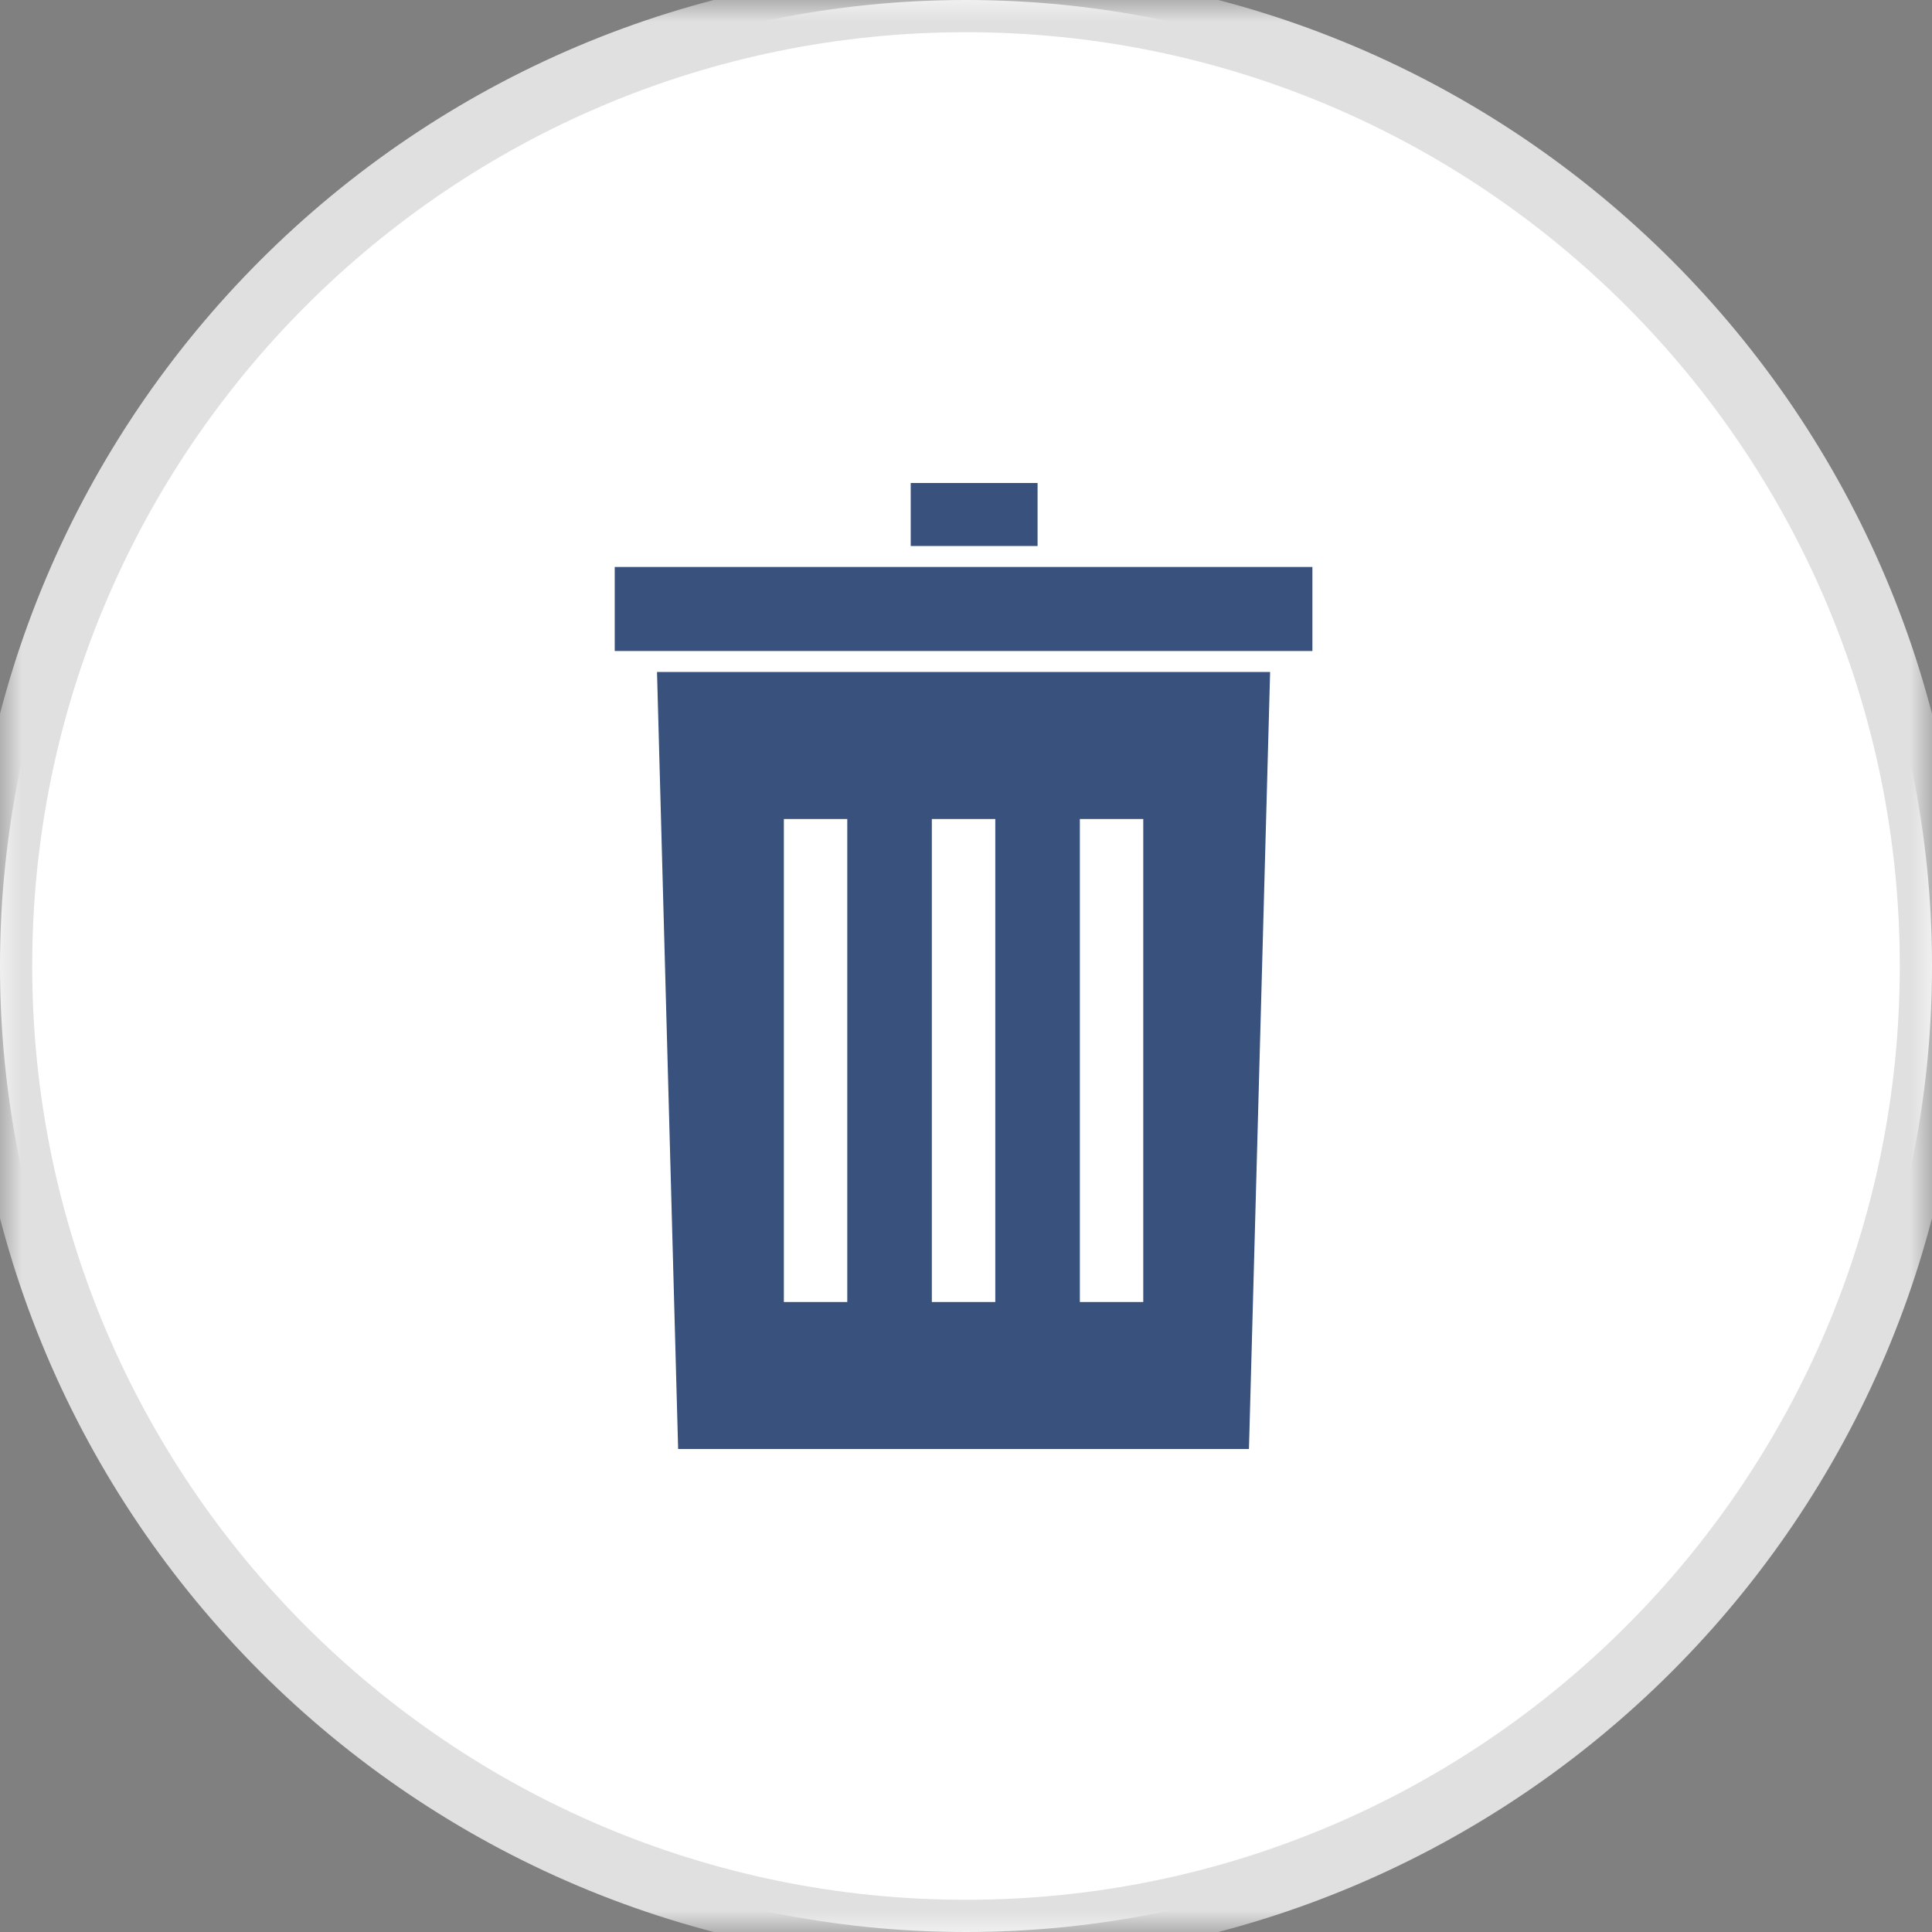
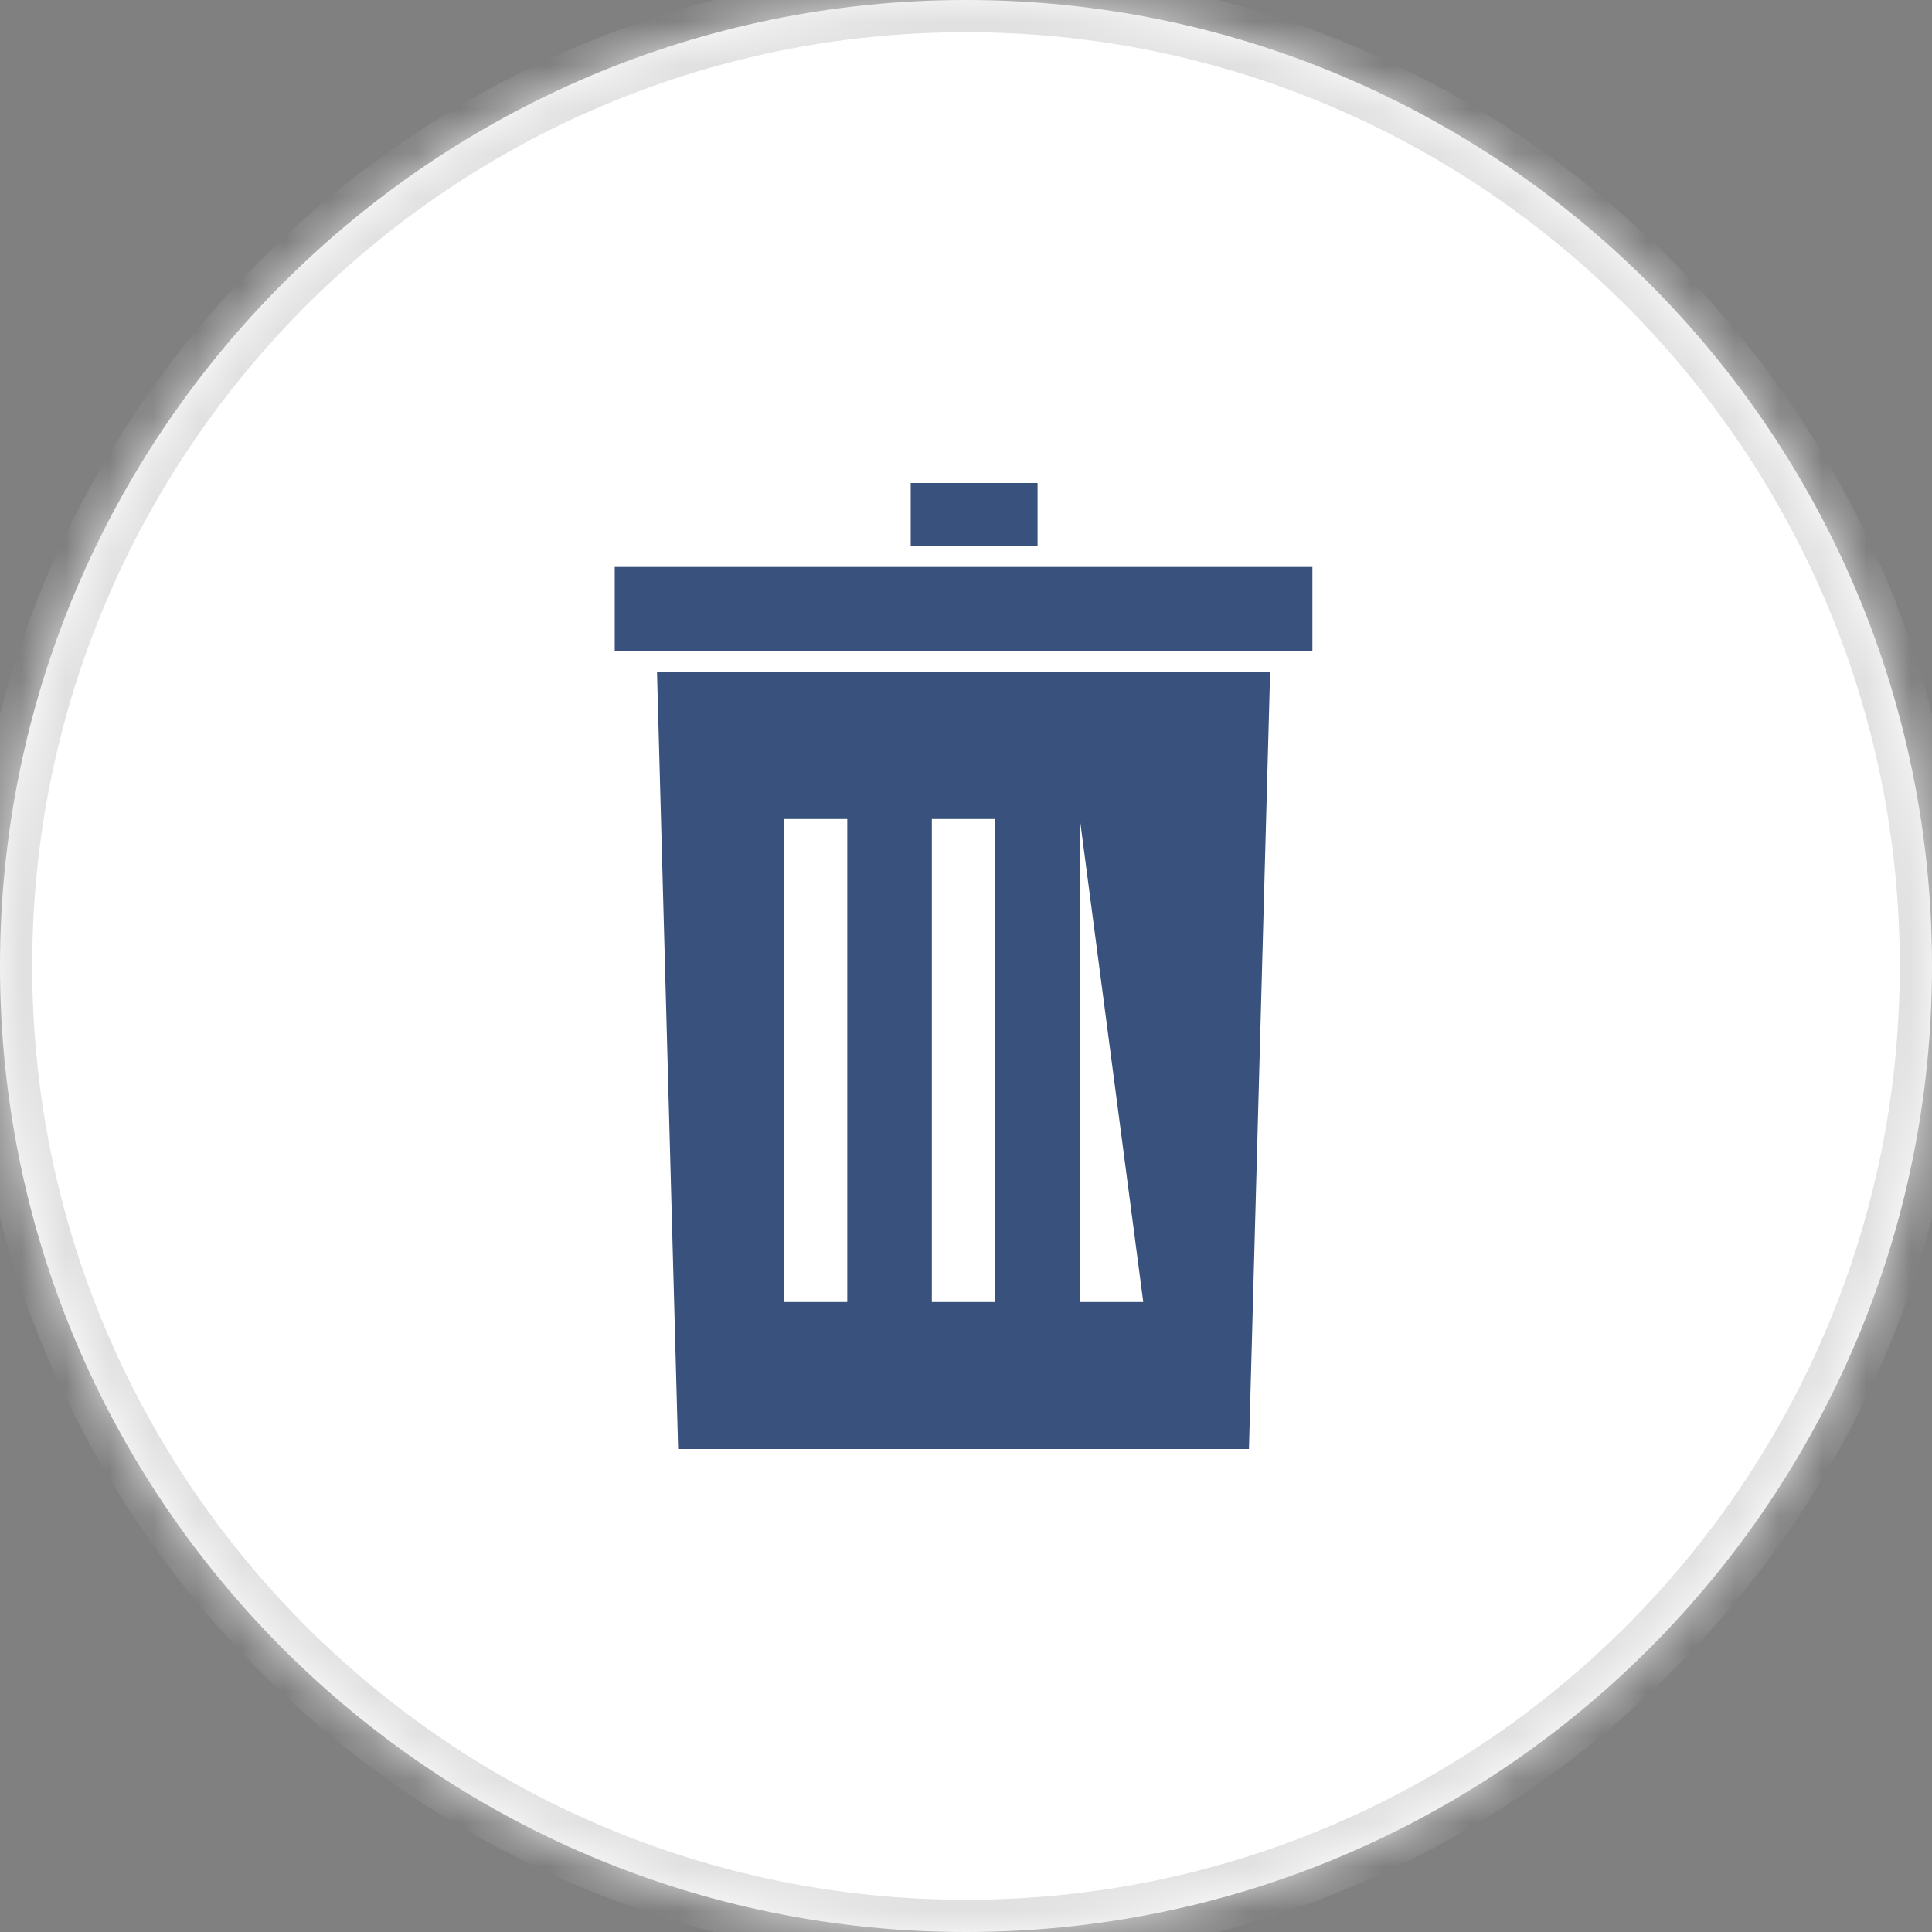
<svg xmlns="http://www.w3.org/2000/svg" xmlns:xlink="http://www.w3.org/1999/xlink" height="44" width="44">
  <rect width="100%" height="100%" fill="#808080" stroke="none" />
  <defs>
    <path id="path-1" opacity="1" fill-rule="evenodd" d="M22 0L22 0C34.142 0 44 9.858 44 22L44 22C44 34.142 34.142 44 22 44L22 44C9.858 44 3.552713678800501e-15 34.142 0 22L0 22C0 9.858 9.858 3.552713678800501e-15 22 0Z" />
    <mask id="mask-2" maskUnits="userSpaceOnUse" maskContentUnits="userSpaceOnUse" x="0" y="0">
-       <rect opacity="1" x="0" y="0" width="44" height="44" fill="black" />
      <use xlink:href="#path-1" fill="white" />
    </mask>
  </defs>
  <g opacity="1">
    <g opacity="1">
      <g opacity="1">
        <g opacity="1">
          <use xlink:href="#path-1" fill="rgb(255,255,255)" fill-opacity="1" />
          <use xlink:href="#path-1" fill-opacity="0" stroke="rgb(224,224,224)" stroke-opacity="1" stroke-width="1.467" mask="url(#mask-2)" />
        </g>
        <g opacity="1" />
      </g>
    </g>
    <g opacity="1">
-       <path fill="rgb(56,81,125)" fill-opacity="1" opacity="1" fill-rule="evenodd" d="M23.63 11L20.741 11L20.741 12.435L23.63 12.435L23.63 11ZM29.889 12.913L14 12.913L14 14.826L29.889 14.826L29.889 12.913ZM28.926 15.304L14.963 15.304L15.444 33L28.444 33L28.926 15.304ZM17.852 18.652L19.296 18.652L19.296 29.652L17.852 29.652L17.852 18.652ZM22.667 18.652L21.222 18.652L21.222 29.652L22.667 29.652L22.667 18.652ZM24.593 18.652L26.037 18.652L26.037 29.652L24.593 29.652L24.593 18.652Z" />
+       <path fill="rgb(56,81,125)" fill-opacity="1" opacity="1" fill-rule="evenodd" d="M23.63 11L20.741 11L20.741 12.435L23.63 12.435L23.63 11ZM29.889 12.913L14 12.913L14 14.826L29.889 14.826L29.889 12.913ZM28.926 15.304L14.963 15.304L15.444 33L28.444 33L28.926 15.304ZM17.852 18.652L19.296 18.652L19.296 29.652L17.852 29.652L17.852 18.652ZM22.667 18.652L21.222 18.652L21.222 29.652L22.667 29.652L22.667 18.652ZM24.593 18.652L26.037 29.652L24.593 29.652L24.593 18.652Z" />
    </g>
  </g>
</svg>